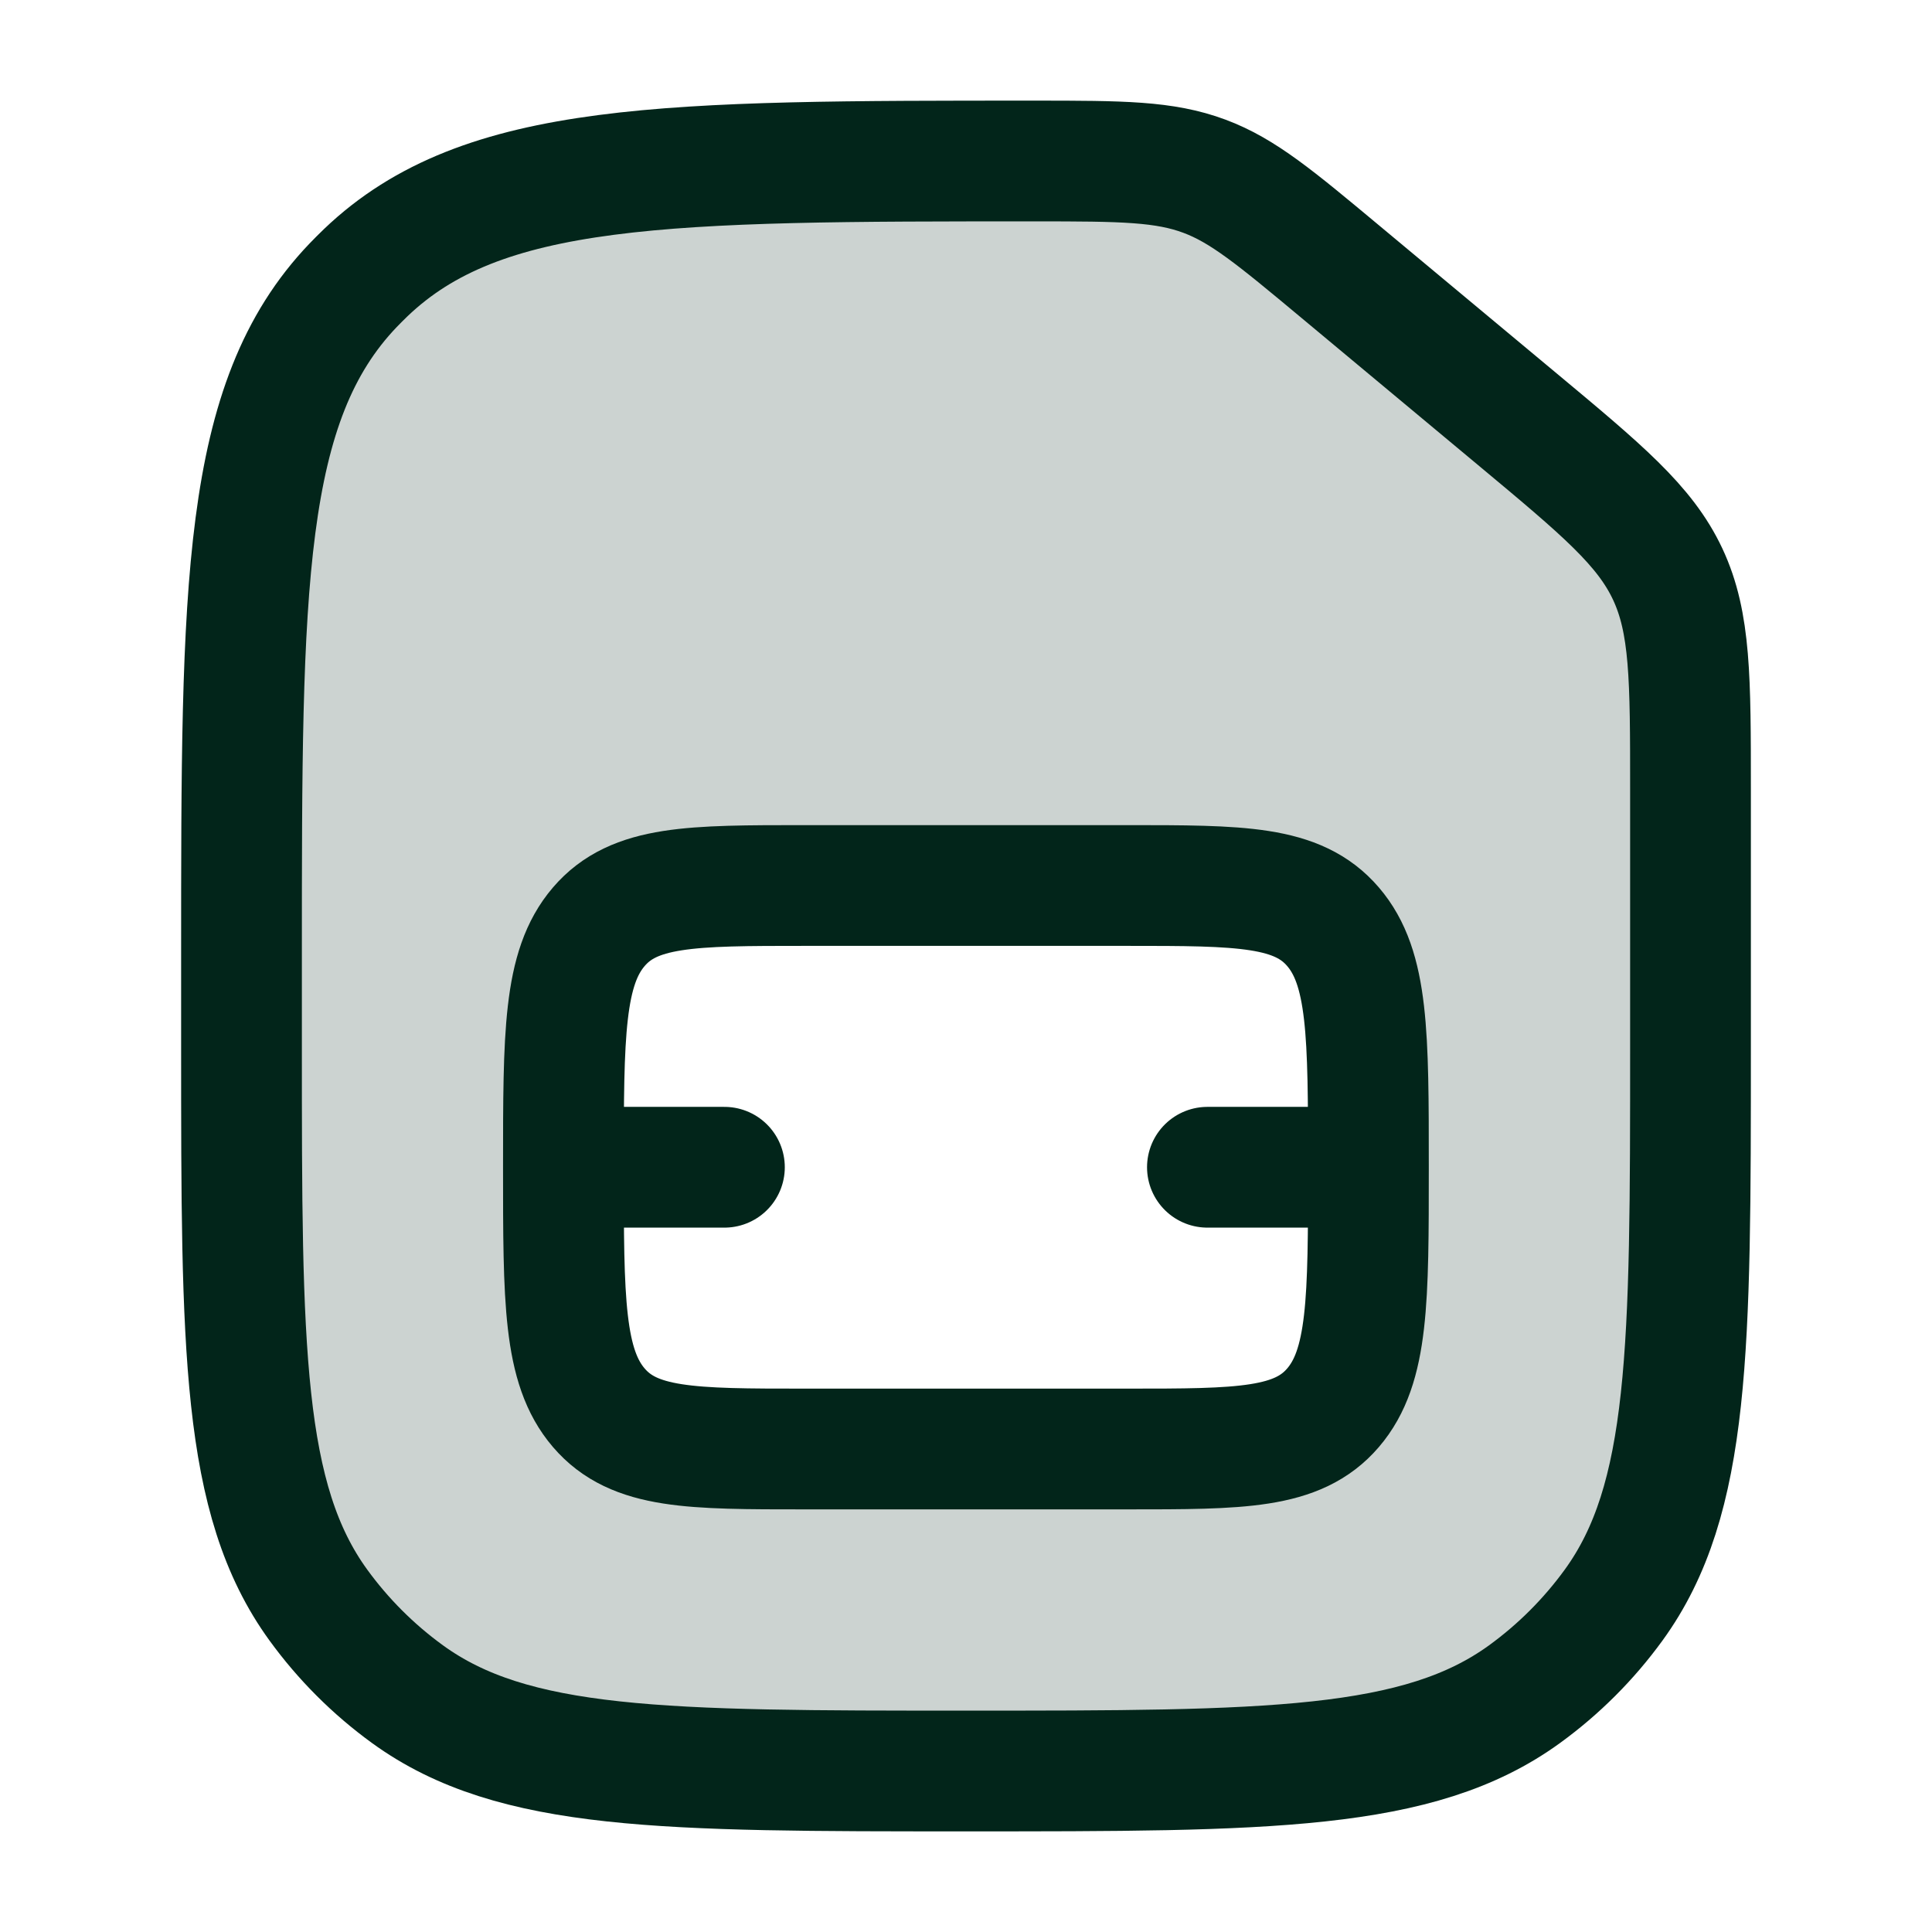
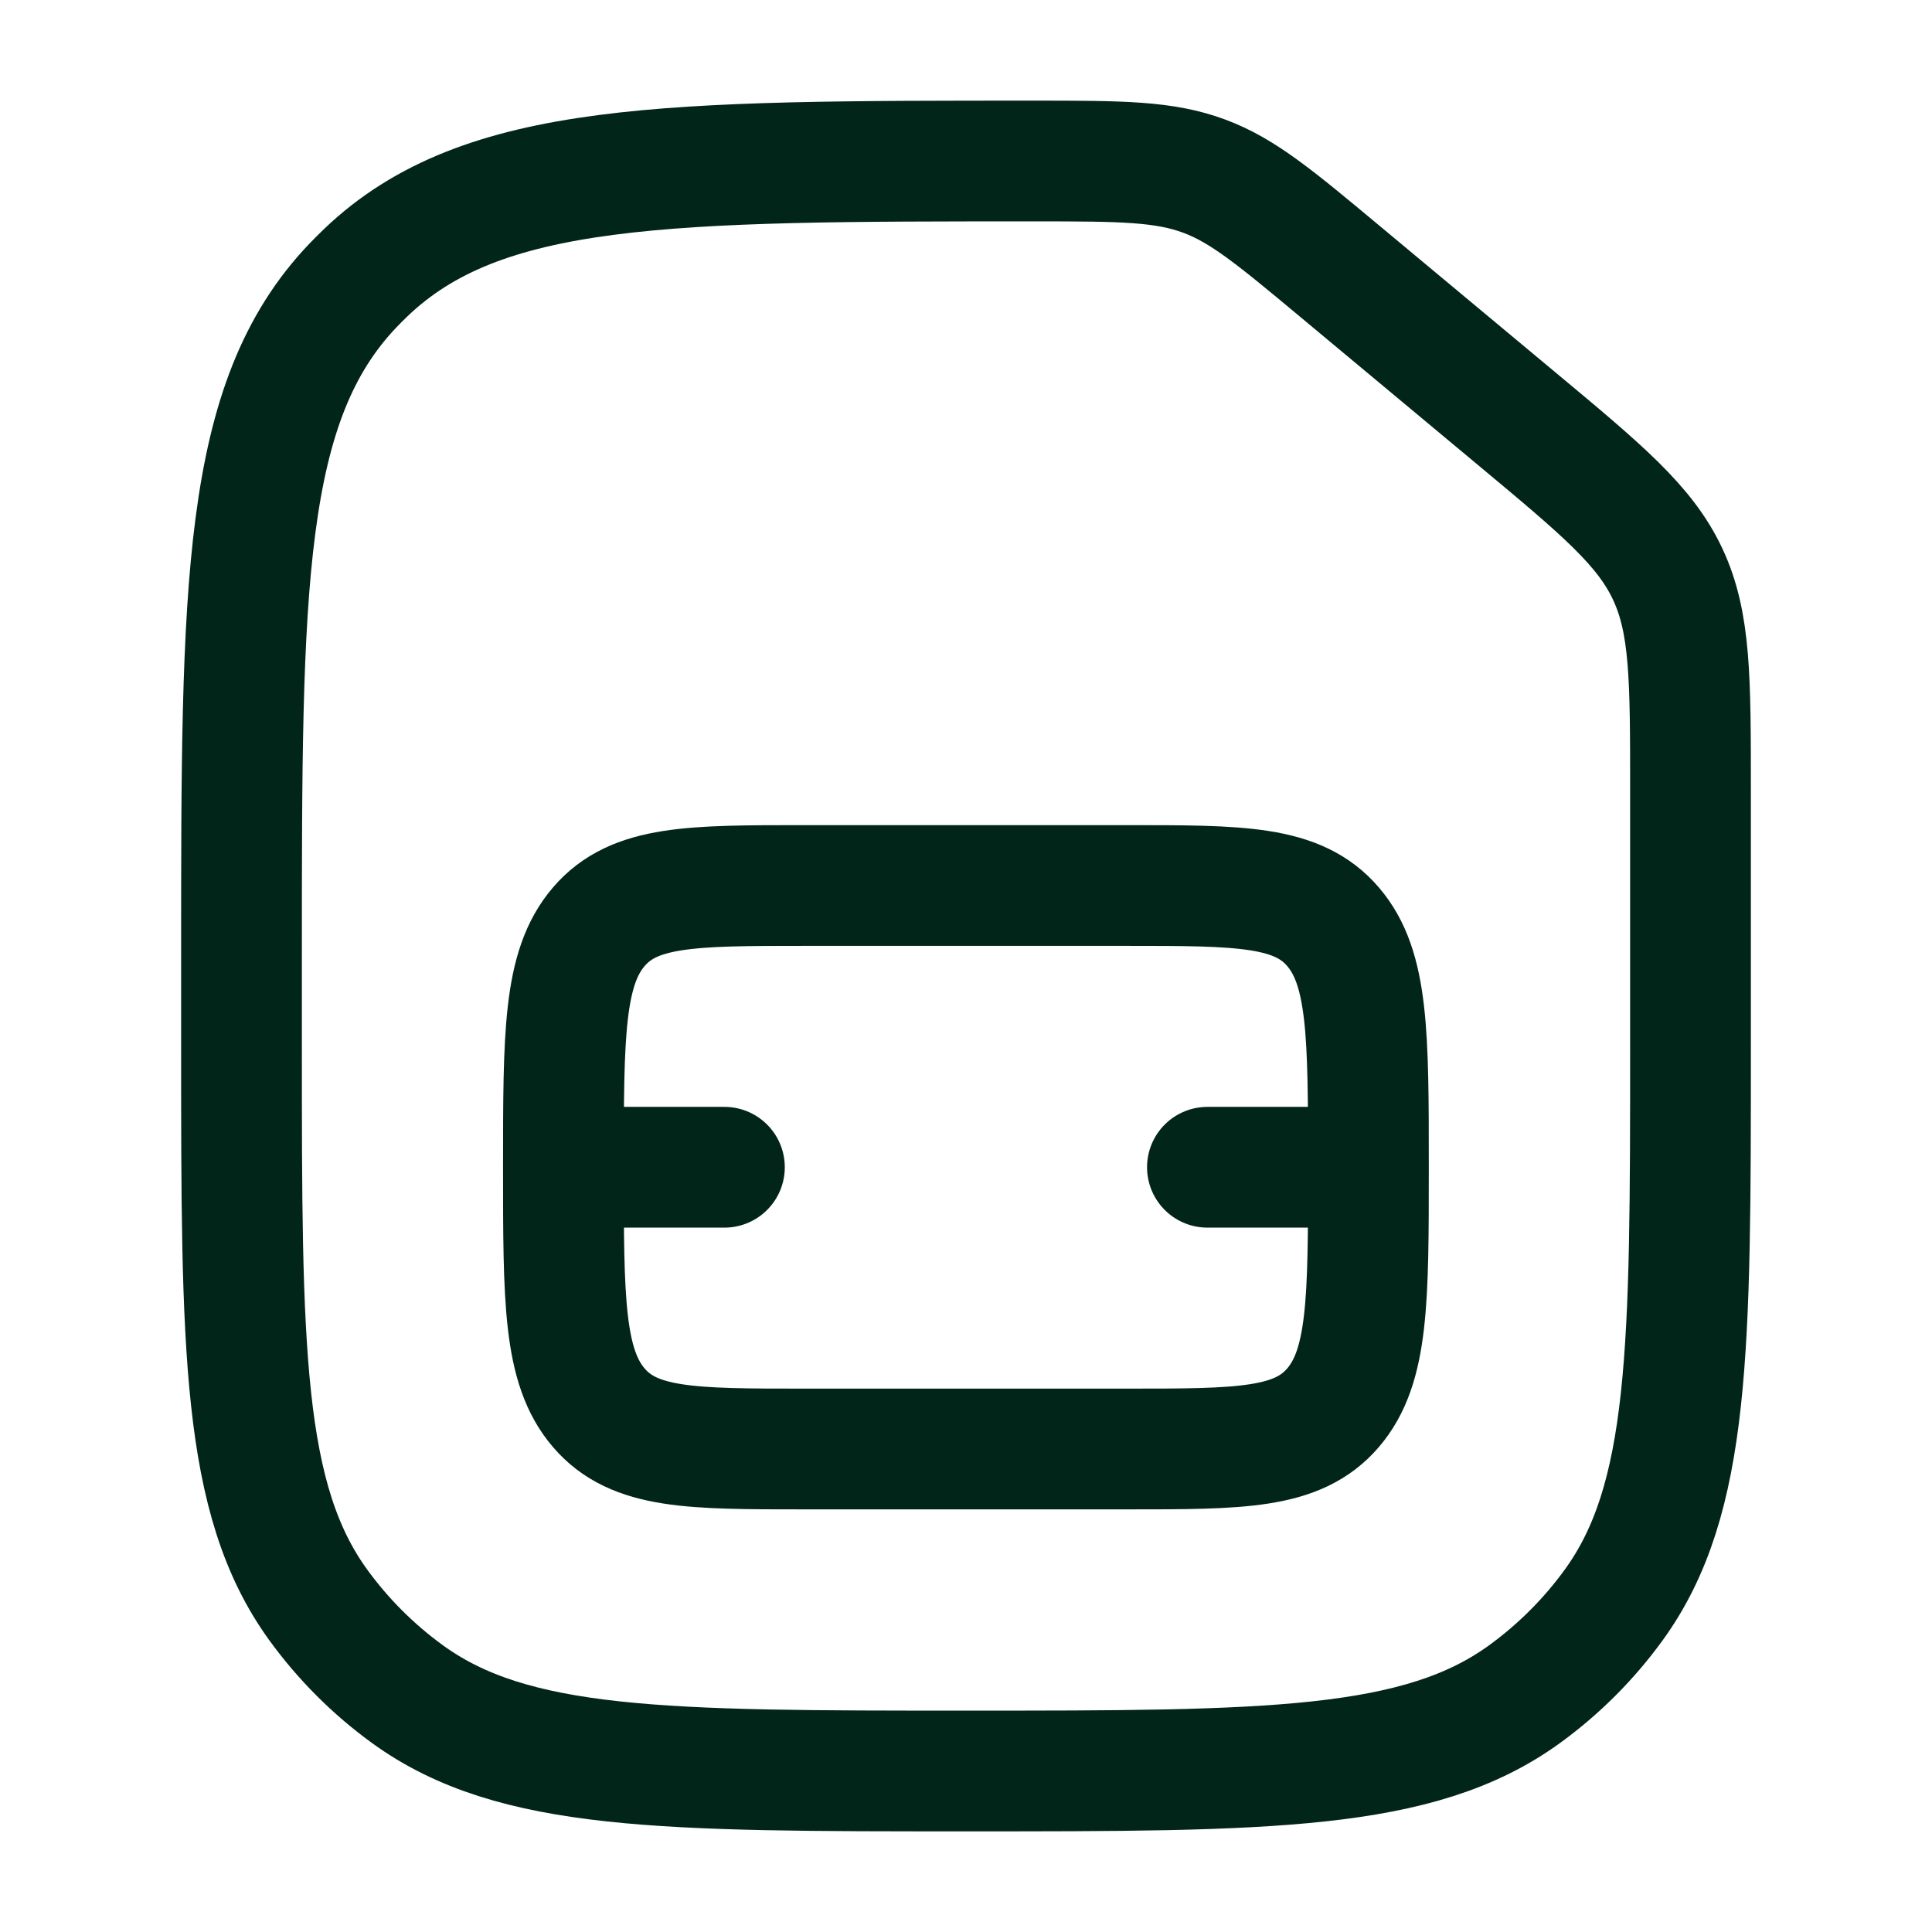
<svg xmlns="http://www.w3.org/2000/svg" width="48" height="48" viewBox="0 0 48 48" fill="none">
-   <path opacity="0.2" fill-rule="evenodd" clip-rule="evenodd" d="M8.773 7.088C6 9.988 6 14.564 6 23.717V26C6 33.499 6 37.249 7.91 39.878C8.527 40.727 9.273 41.473 10.122 42.09C12.751 44 16.5 44 24 44C31.499 44 35.249 44 37.878 42.09C38.727 41.473 39.473 40.727 40.09 39.878C42 37.249 42 33.499 42 26V19.62C42 16.857 42 15.475 41.434 14.265C40.867 13.056 39.805 12.171 37.682 10.402L33.29 6.742C31.686 5.405 30.883 4.736 29.926 4.379C28.931 4.008 27.886 4 25.717 4C16.564 4 11.988 4 9.088 6.773C8.981 6.876 8.876 6.981 8.773 7.088ZM20 22H28C30.828 22 32.243 22 33.121 23.025C34 24.05 34 25.7 34 29C34 32.3 34 33.95 33.121 34.975C32.243 36 30.828 36 28 36H20C17.172 36 15.757 36 14.879 34.975C14 33.95 14 32.3 14 29C14 25.7 14 24.05 14.879 23.025C15.757 22 17.172 22 20 22Z" fill="#02251A" />
  <path d="M6 23.717C6 14.564 6 9.988 8.773 7.088C8.876 6.981 8.981 6.876 9.088 6.773C11.988 4 16.564 4 25.717 4C27.886 4 28.931 4.008 29.926 4.379C30.883 4.736 31.686 5.405 33.29 6.742L37.682 10.402C39.805 12.171 40.867 13.056 41.434 14.265C42 15.475 42 16.857 42 19.62V26C42 33.499 42 37.249 40.09 39.878C39.473 40.727 38.727 41.473 37.878 42.09C35.249 44 31.499 44 24 44C16.5 44 12.751 44 10.122 42.09C9.273 41.473 8.527 40.727 7.91 39.878C6 37.249 6 33.499 6 26V23.717Z" stroke="#02251A" stroke-width="3" />
  <path d="M13.998 29C13.998 32.3 13.998 33.95 14.877 34.975C15.755 36 17.17 36 19.998 36H27.998C30.826 36 32.241 36 33.119 34.975C33.998 33.95 33.998 32.3 33.998 29M13.998 29C13.998 25.7 13.998 24.05 14.877 23.025C15.755 22 17.17 22 19.998 22H27.998C30.826 22 32.241 22 33.119 23.025C33.998 24.05 33.998 25.7 33.998 29M13.998 29H17.998M33.998 29H29.998" stroke="#02251A" stroke-width="3" stroke-linecap="round" stroke-linejoin="round" />
</svg>